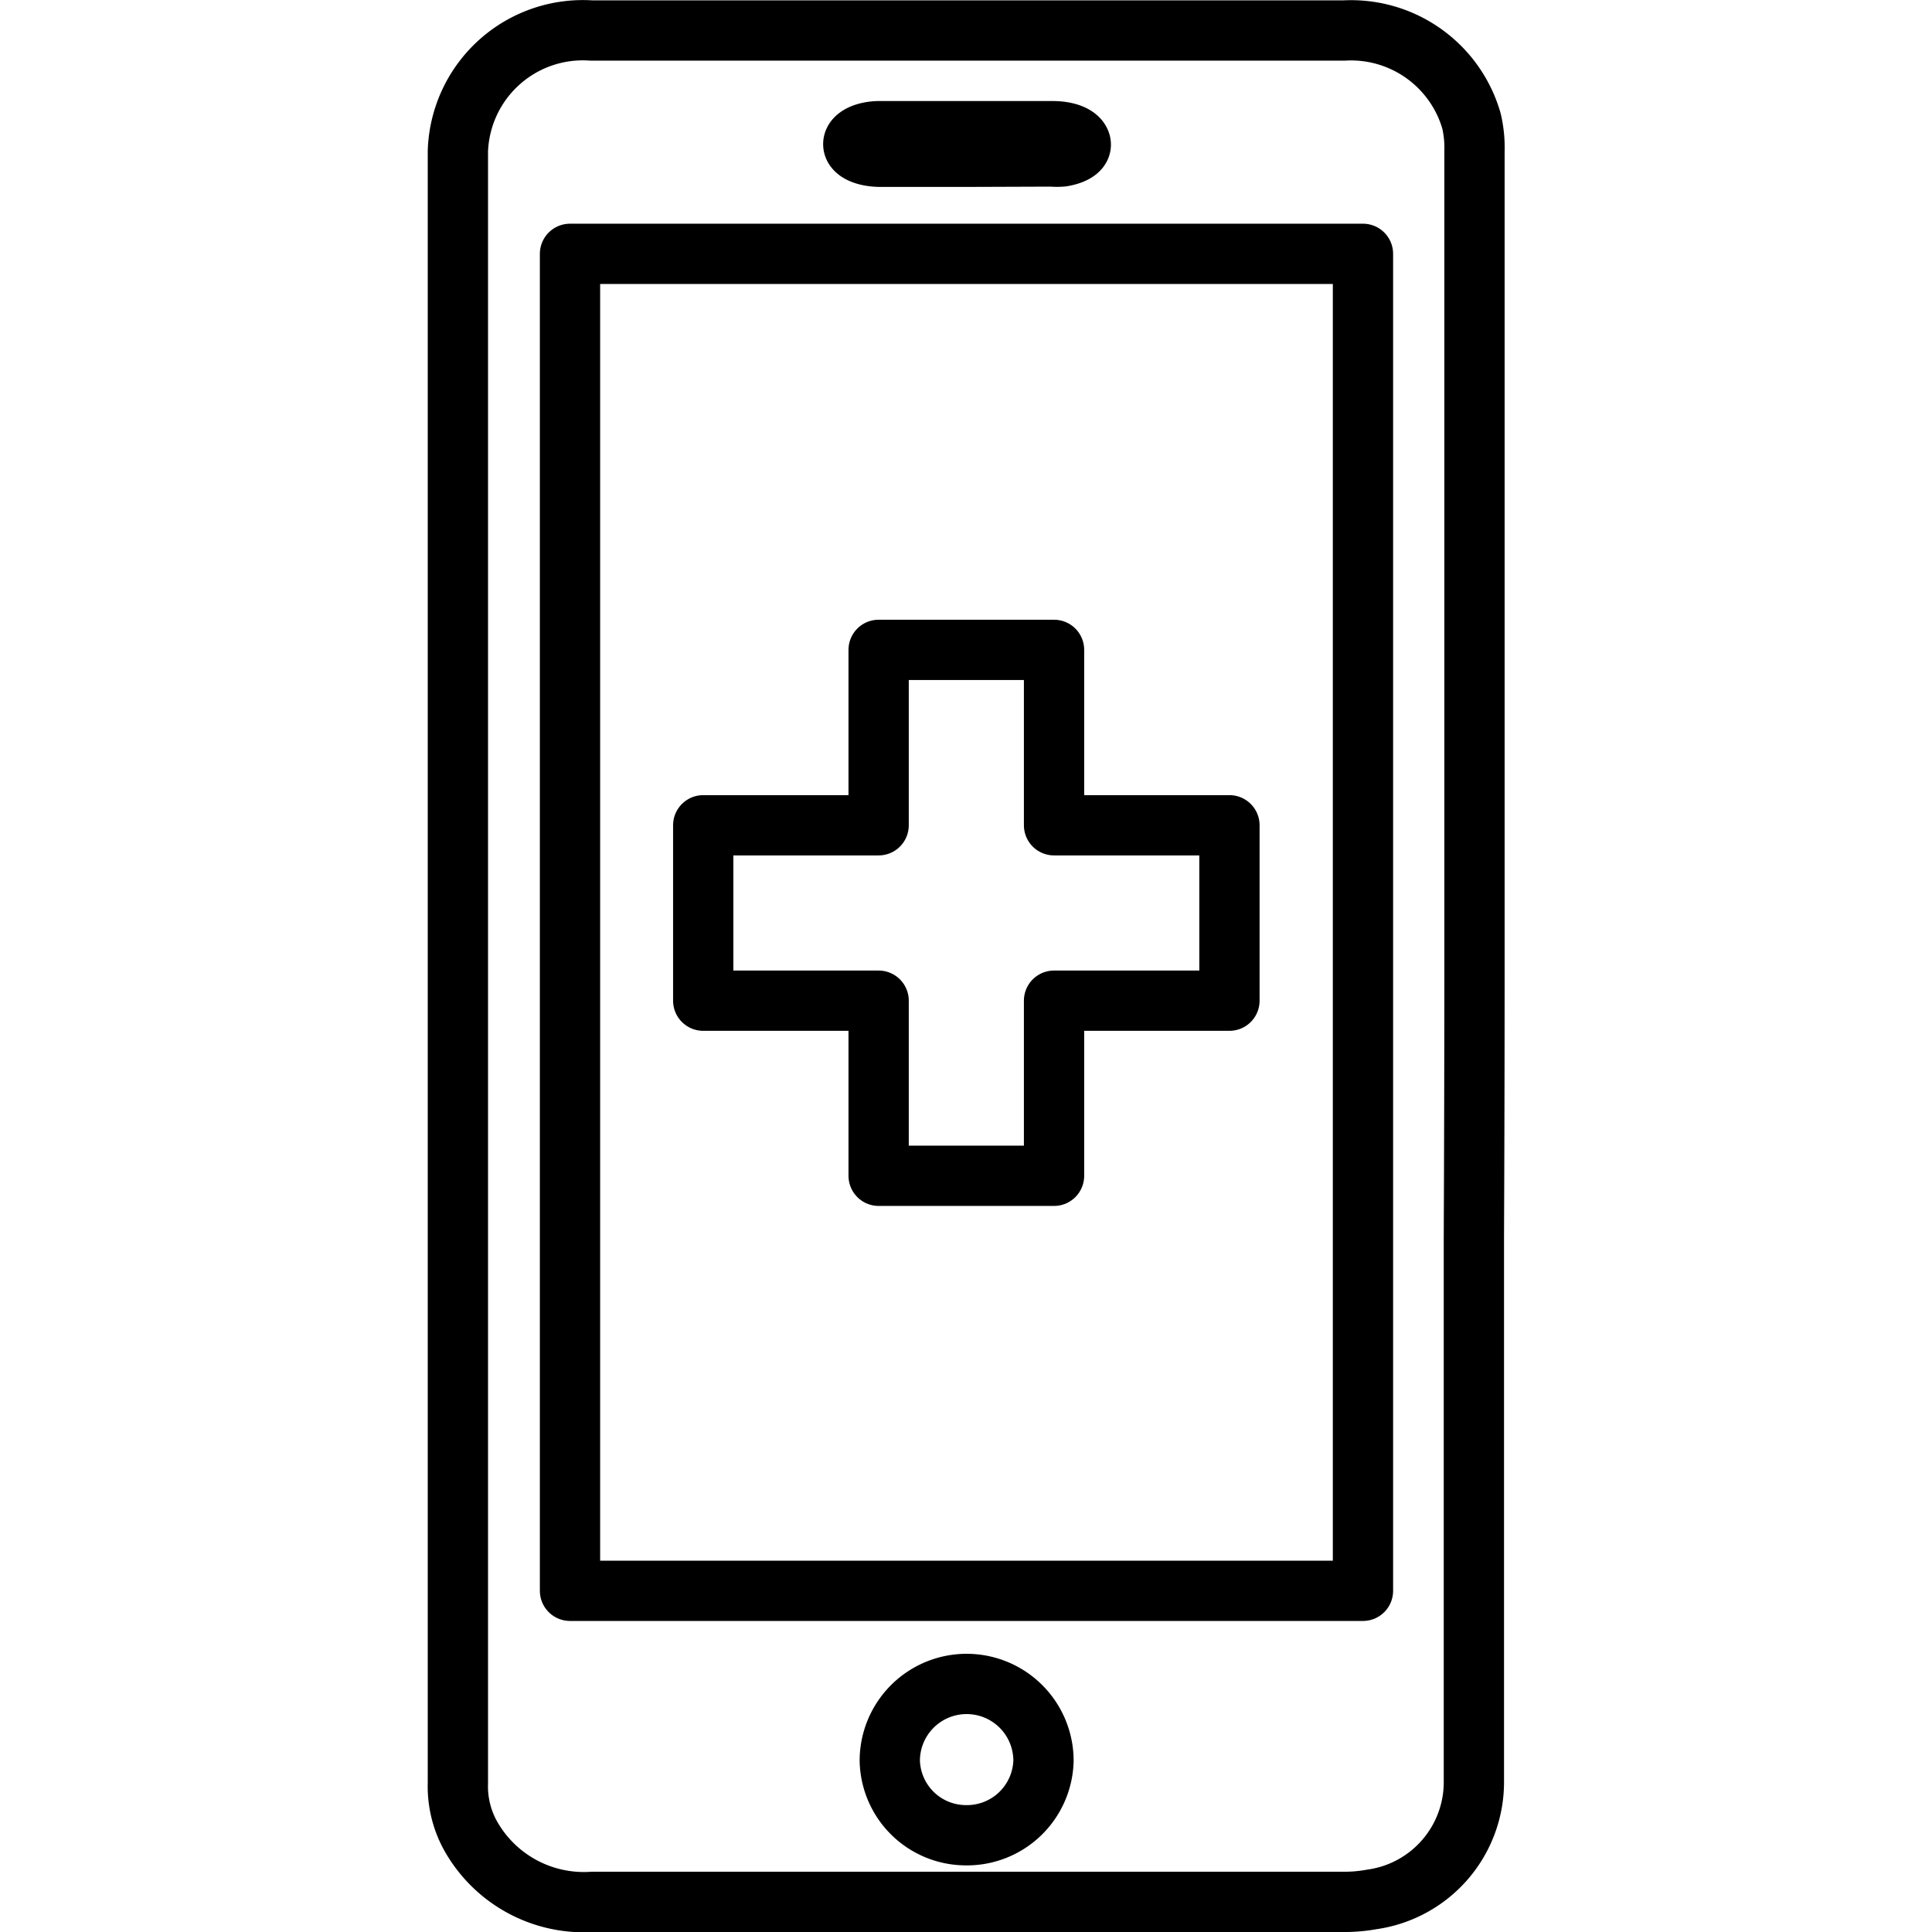
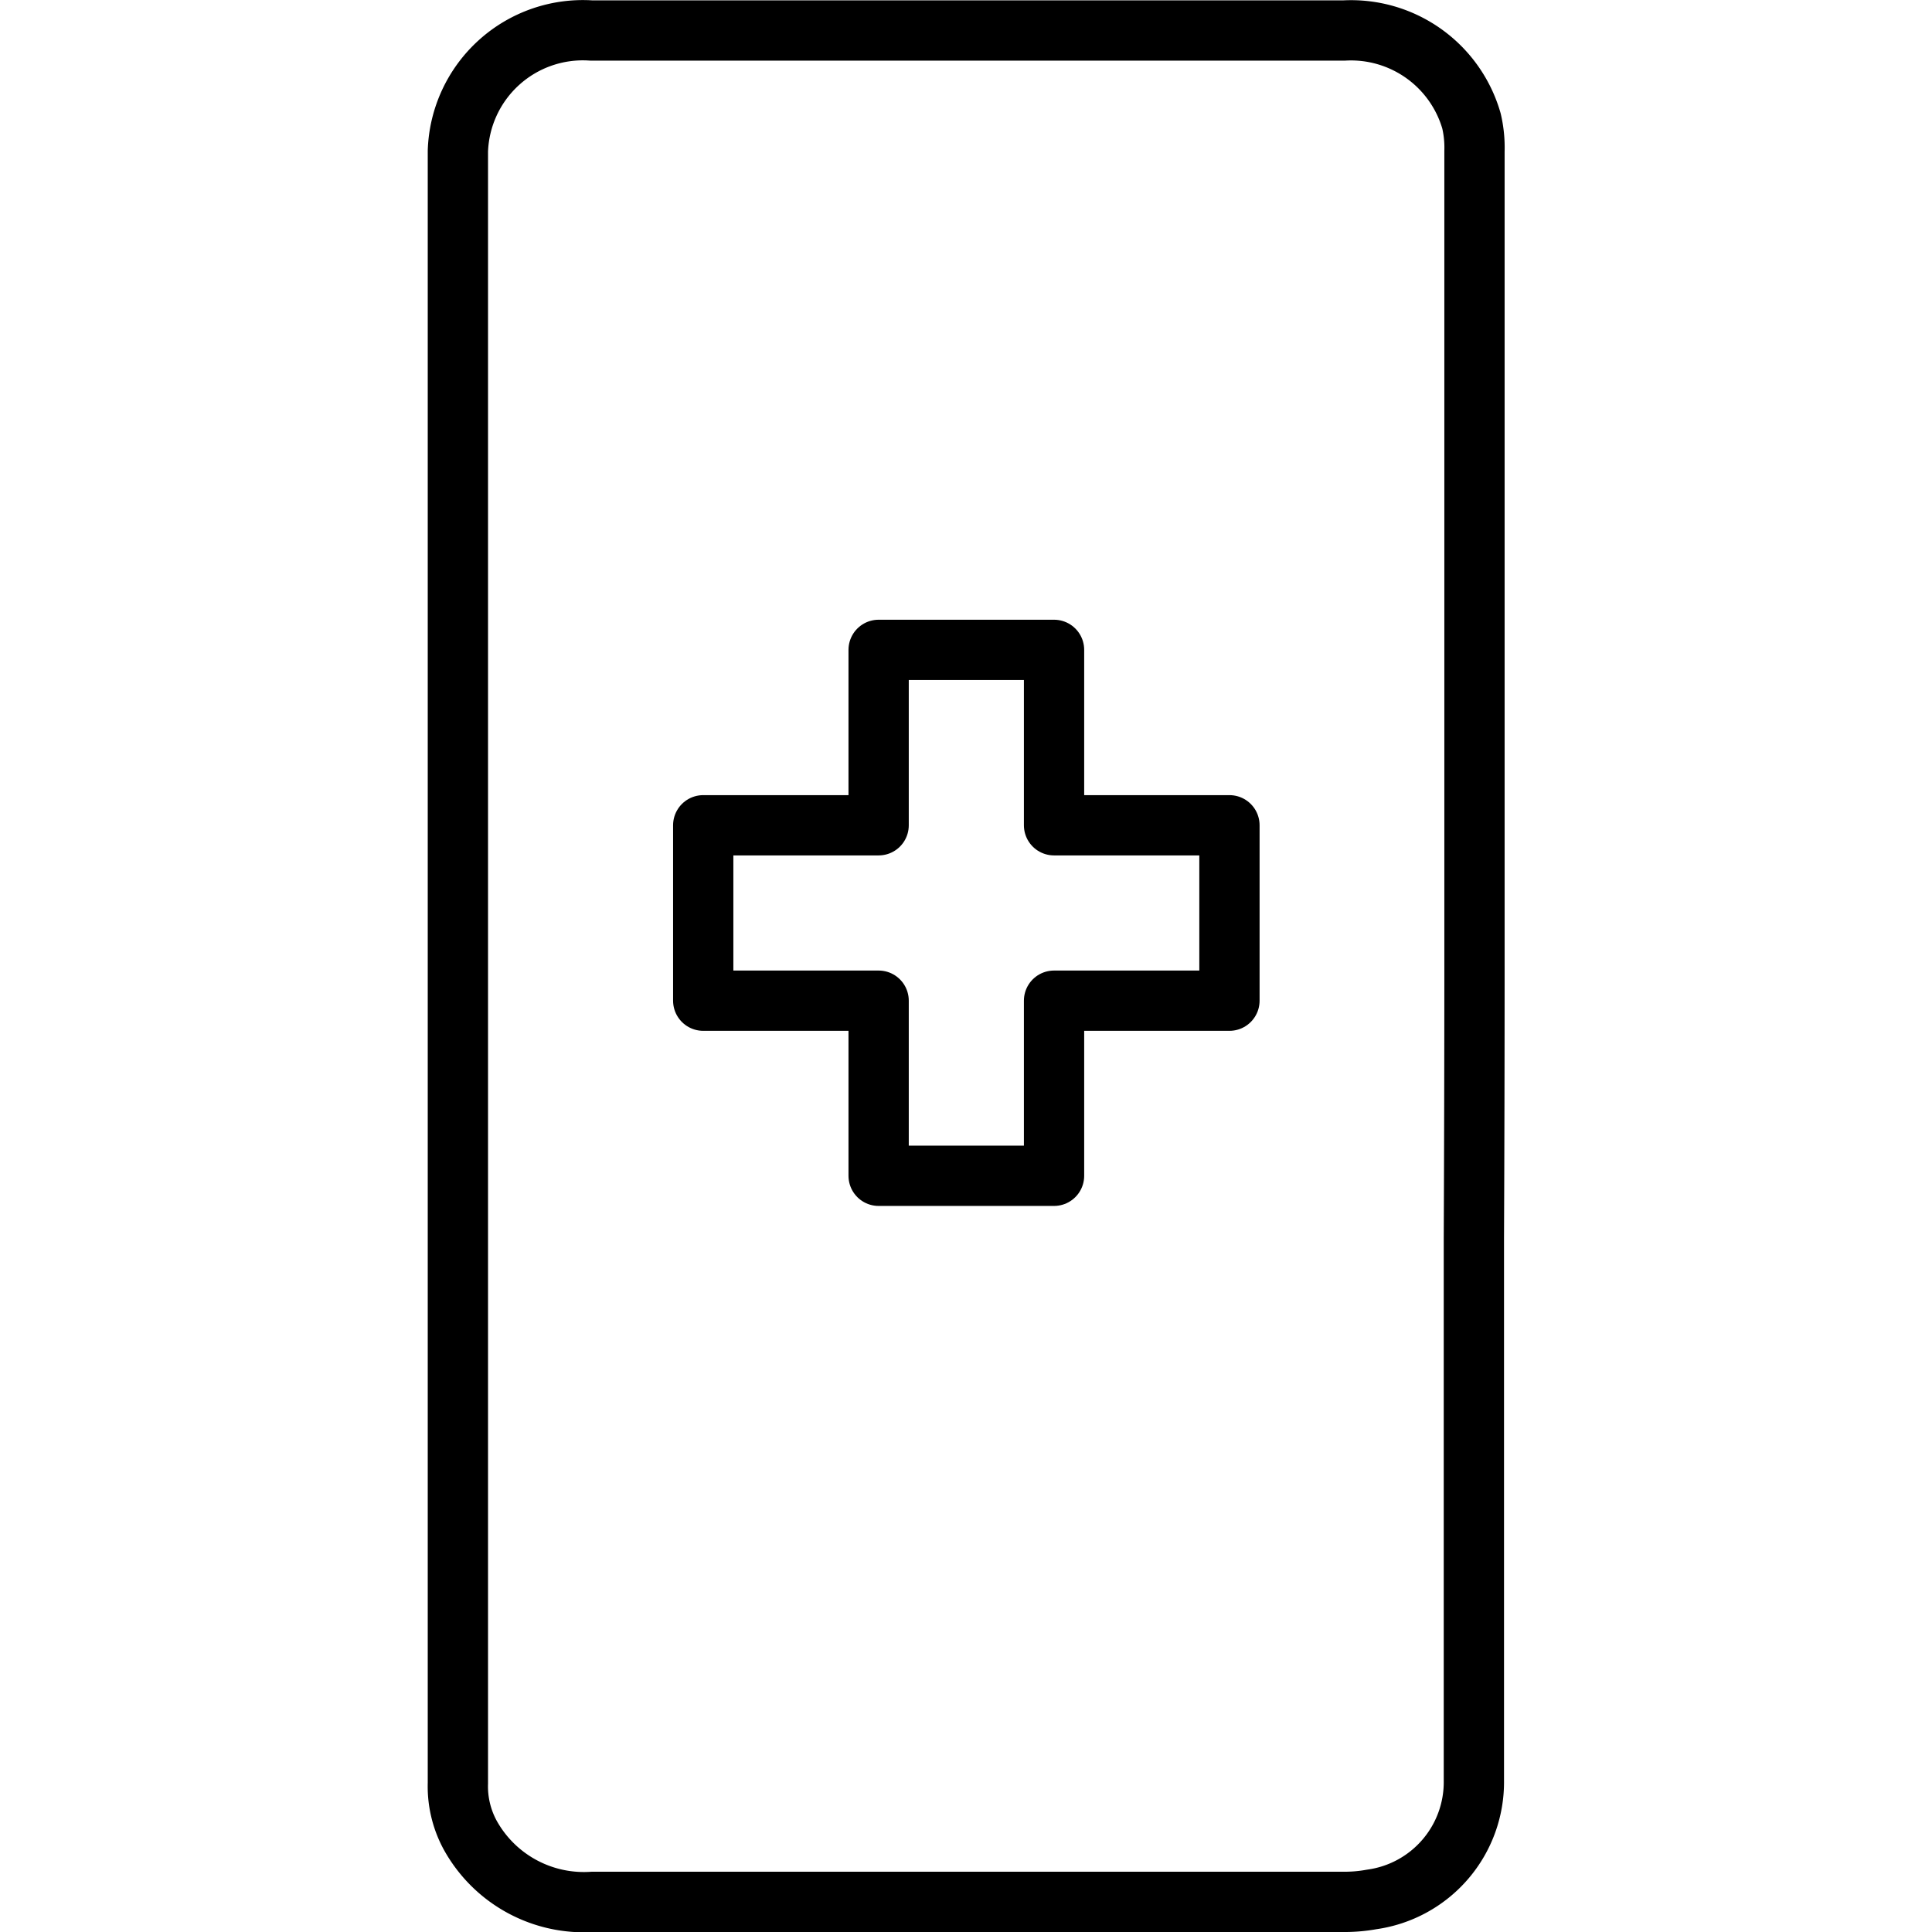
<svg xmlns="http://www.w3.org/2000/svg" xmlns:ns1="http://sodipodi.sourceforge.net/DTD/sodipodi-0.dtd" xmlns:ns2="http://www.inkscape.org/namespaces/inkscape" id="Layer_1" data-name="Layer 1" viewBox="0 0 65 65" version="1.1" ns1:docname="Home - Zero-touch Patient Intake v2.svg" width="65" height="65" ns2:version="0.92.4 (5da689c313, 2019-01-14)">
  <ns1:namedview pagecolor="#ffffff" bordercolor="#666666" borderopacity="1" objecttolerance="10" gridtolerance="10" guidetolerance="10" ns2:pageopacity="0" ns2:pageshadow="2" ns2:window-width="1920" ns2:window-height="1013" id="namedview19" showgrid="false" ns2:zoom="6.480668" ns2:cx="57.132391" ns2:cy="54.064459" ns2:window-x="-9" ns2:window-y="-9" ns2:window-maximized="1" ns2:current-layer="Layer_1" />
  <defs id="defs4">
    <style id="style2">.cls-1,.cls-2{fill:none;}.cls-1{stroke:#000;stroke-linecap:round;stroke-linejoin:round;stroke-width:2px;}</style>
  </defs>
  <g id="Layer_4" data-name="Layer 4" transform="translate(0,-38)">
    <g id="g836" transform="matrix(1.014,0,0,1.014,-21.251,20.176)">
      <path style="fill:none;stroke:#000000;stroke-width:2px;stroke-linecap:round;stroke-linejoin:round" ns2:connector-curvature="0" id="path6" d="M 69.88,49.63 V 34.31 c 0,-3.91 0,-7.81 0,-11.72 a 3.87,3.87 0 0 0 -0.1,-1 4.16,4.16 0 0 0 -4.23,-3 c -2.08,0 -4.16,0 -6.25,0 -6.24,0 -12.48,0 -18.72,0 a 4.15,4.15 0 0 0 -4.43,4 c 0,6.33 0,12.67 0,19 v 35.15 a 3.39,3.39 0 0 0 0.4,1.71 4.31,4.31 0 0 0 4.08,2.23 h 24.84 a 5.05,5.05 0 0 0 1,-0.08 3.93,3.93 0 0 0 3.39,-3.94 v -18 q 0.02,-4.55 0.02,-9.03 z" class="cls-1" />
-       <path style="fill:none;stroke:#000000;stroke-width:2px;stroke-linecap:round;stroke-linejoin:round" ns2:connector-curvature="0" id="path8" d="M 66.18,70.36 V 26 H 39.87 v 44.36 z" class="cls-1" />
-       <path style="fill:none;stroke:#000000;stroke-width:2px;stroke-linecap:round;stroke-linejoin:round" ns2:connector-curvature="0" id="path10" d="m 53,22.78 h -2.82 c -0.51,0 -0.89,-0.17 -0.91,-0.4 -0.02,-0.23 0.31,-0.43 0.82,-0.45 h 5.78 c 0.49,0 0.84,0.14 0.93,0.36 0.09,0.22 -0.17,0.41 -0.6,0.48 a 2,2 0 0 1 -0.35,0 z" class="cls-1" />
-       <path style="fill:none;stroke:#000000;stroke-width:2px;stroke-linecap:round;stroke-linejoin:round" ns2:connector-curvature="0" id="path12" d="M 53,78.47 A 2.53,2.53 0 0 1 50.48,76 2.55,2.55 0 1 1 55.58,76 2.54,2.54 0 0 1 53,78.47 Z" class="cls-1" />
      <polygon style="fill:none;stroke:#000000;stroke-width:2px;stroke-linecap:round;stroke-linejoin:round" id="polygon14" points="50.11,56.59 50.11,50.78 44.29,50.78 44.29,44.96 50.11,44.96 50.11,39.14 55.93,39.14 55.93,44.96 61.75,44.96 61.75,50.78 55.93,50.78 55.93,56.59 " class="cls-1" />
    </g>
-     <rect id="_Slice_" data-name="&lt;Slice&gt;" class="cls-2" width="103" height="103" x="0" y="0" style="fill:none" />
  </g>
</svg>